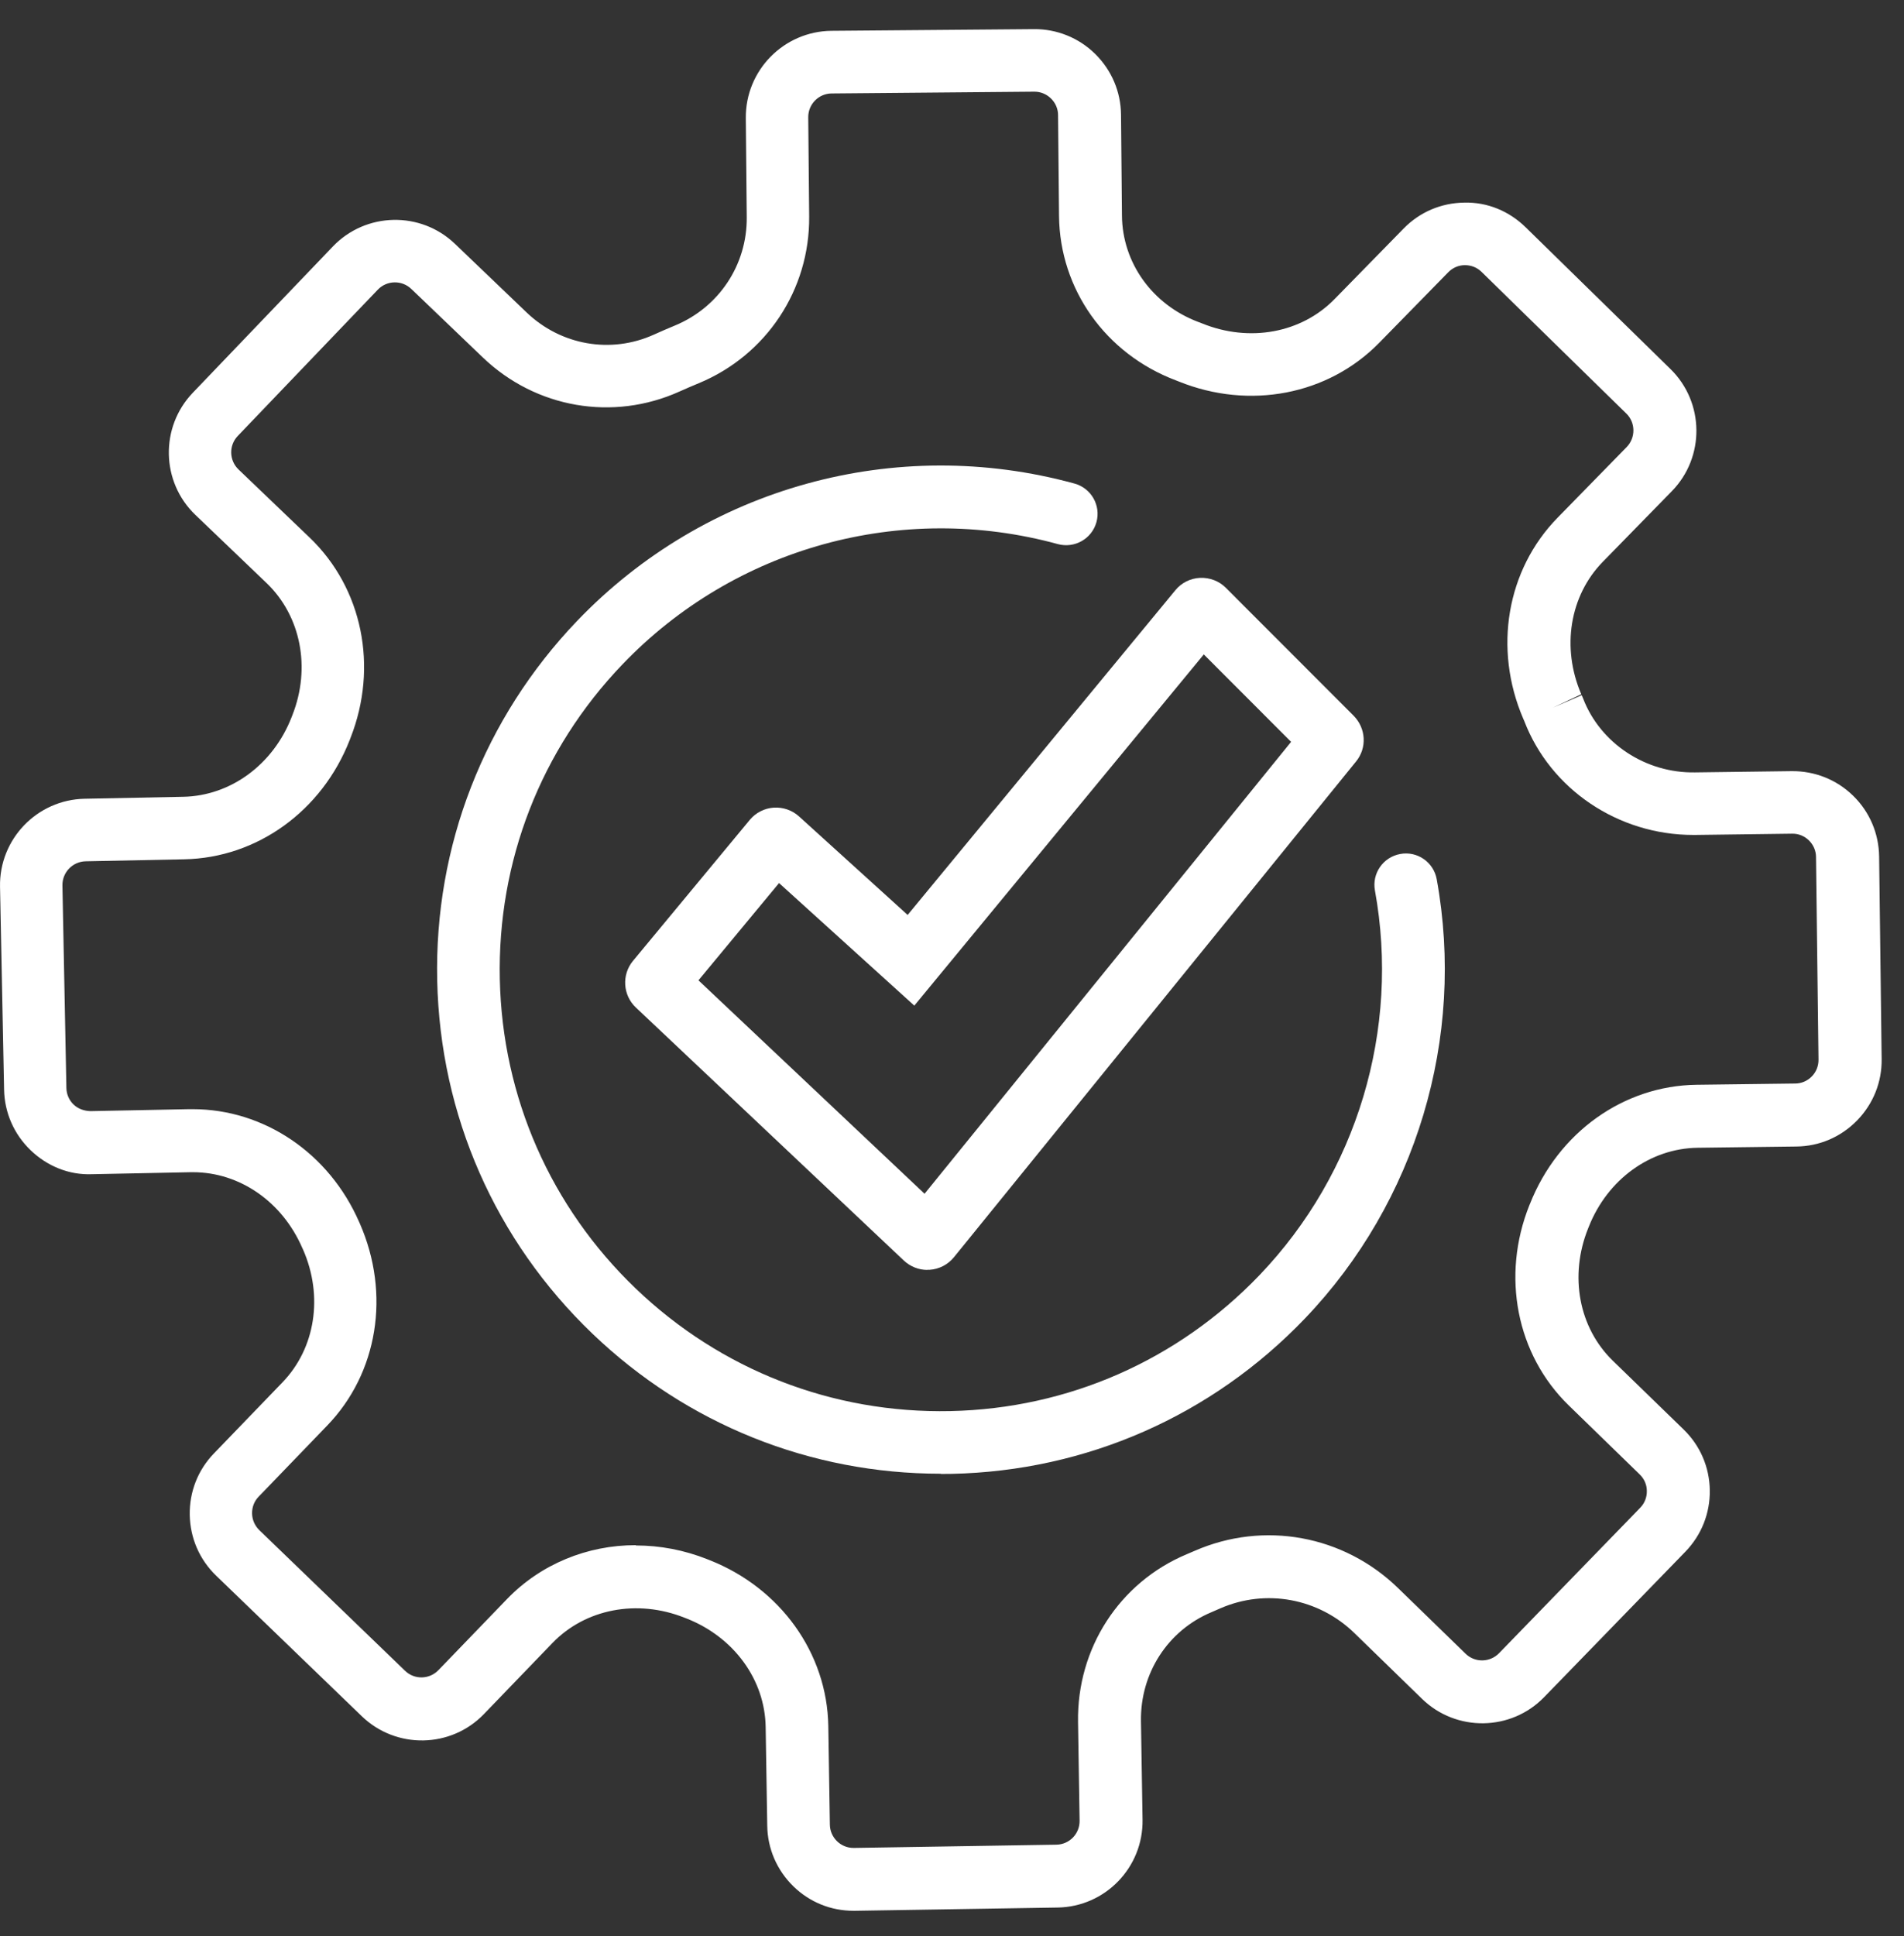
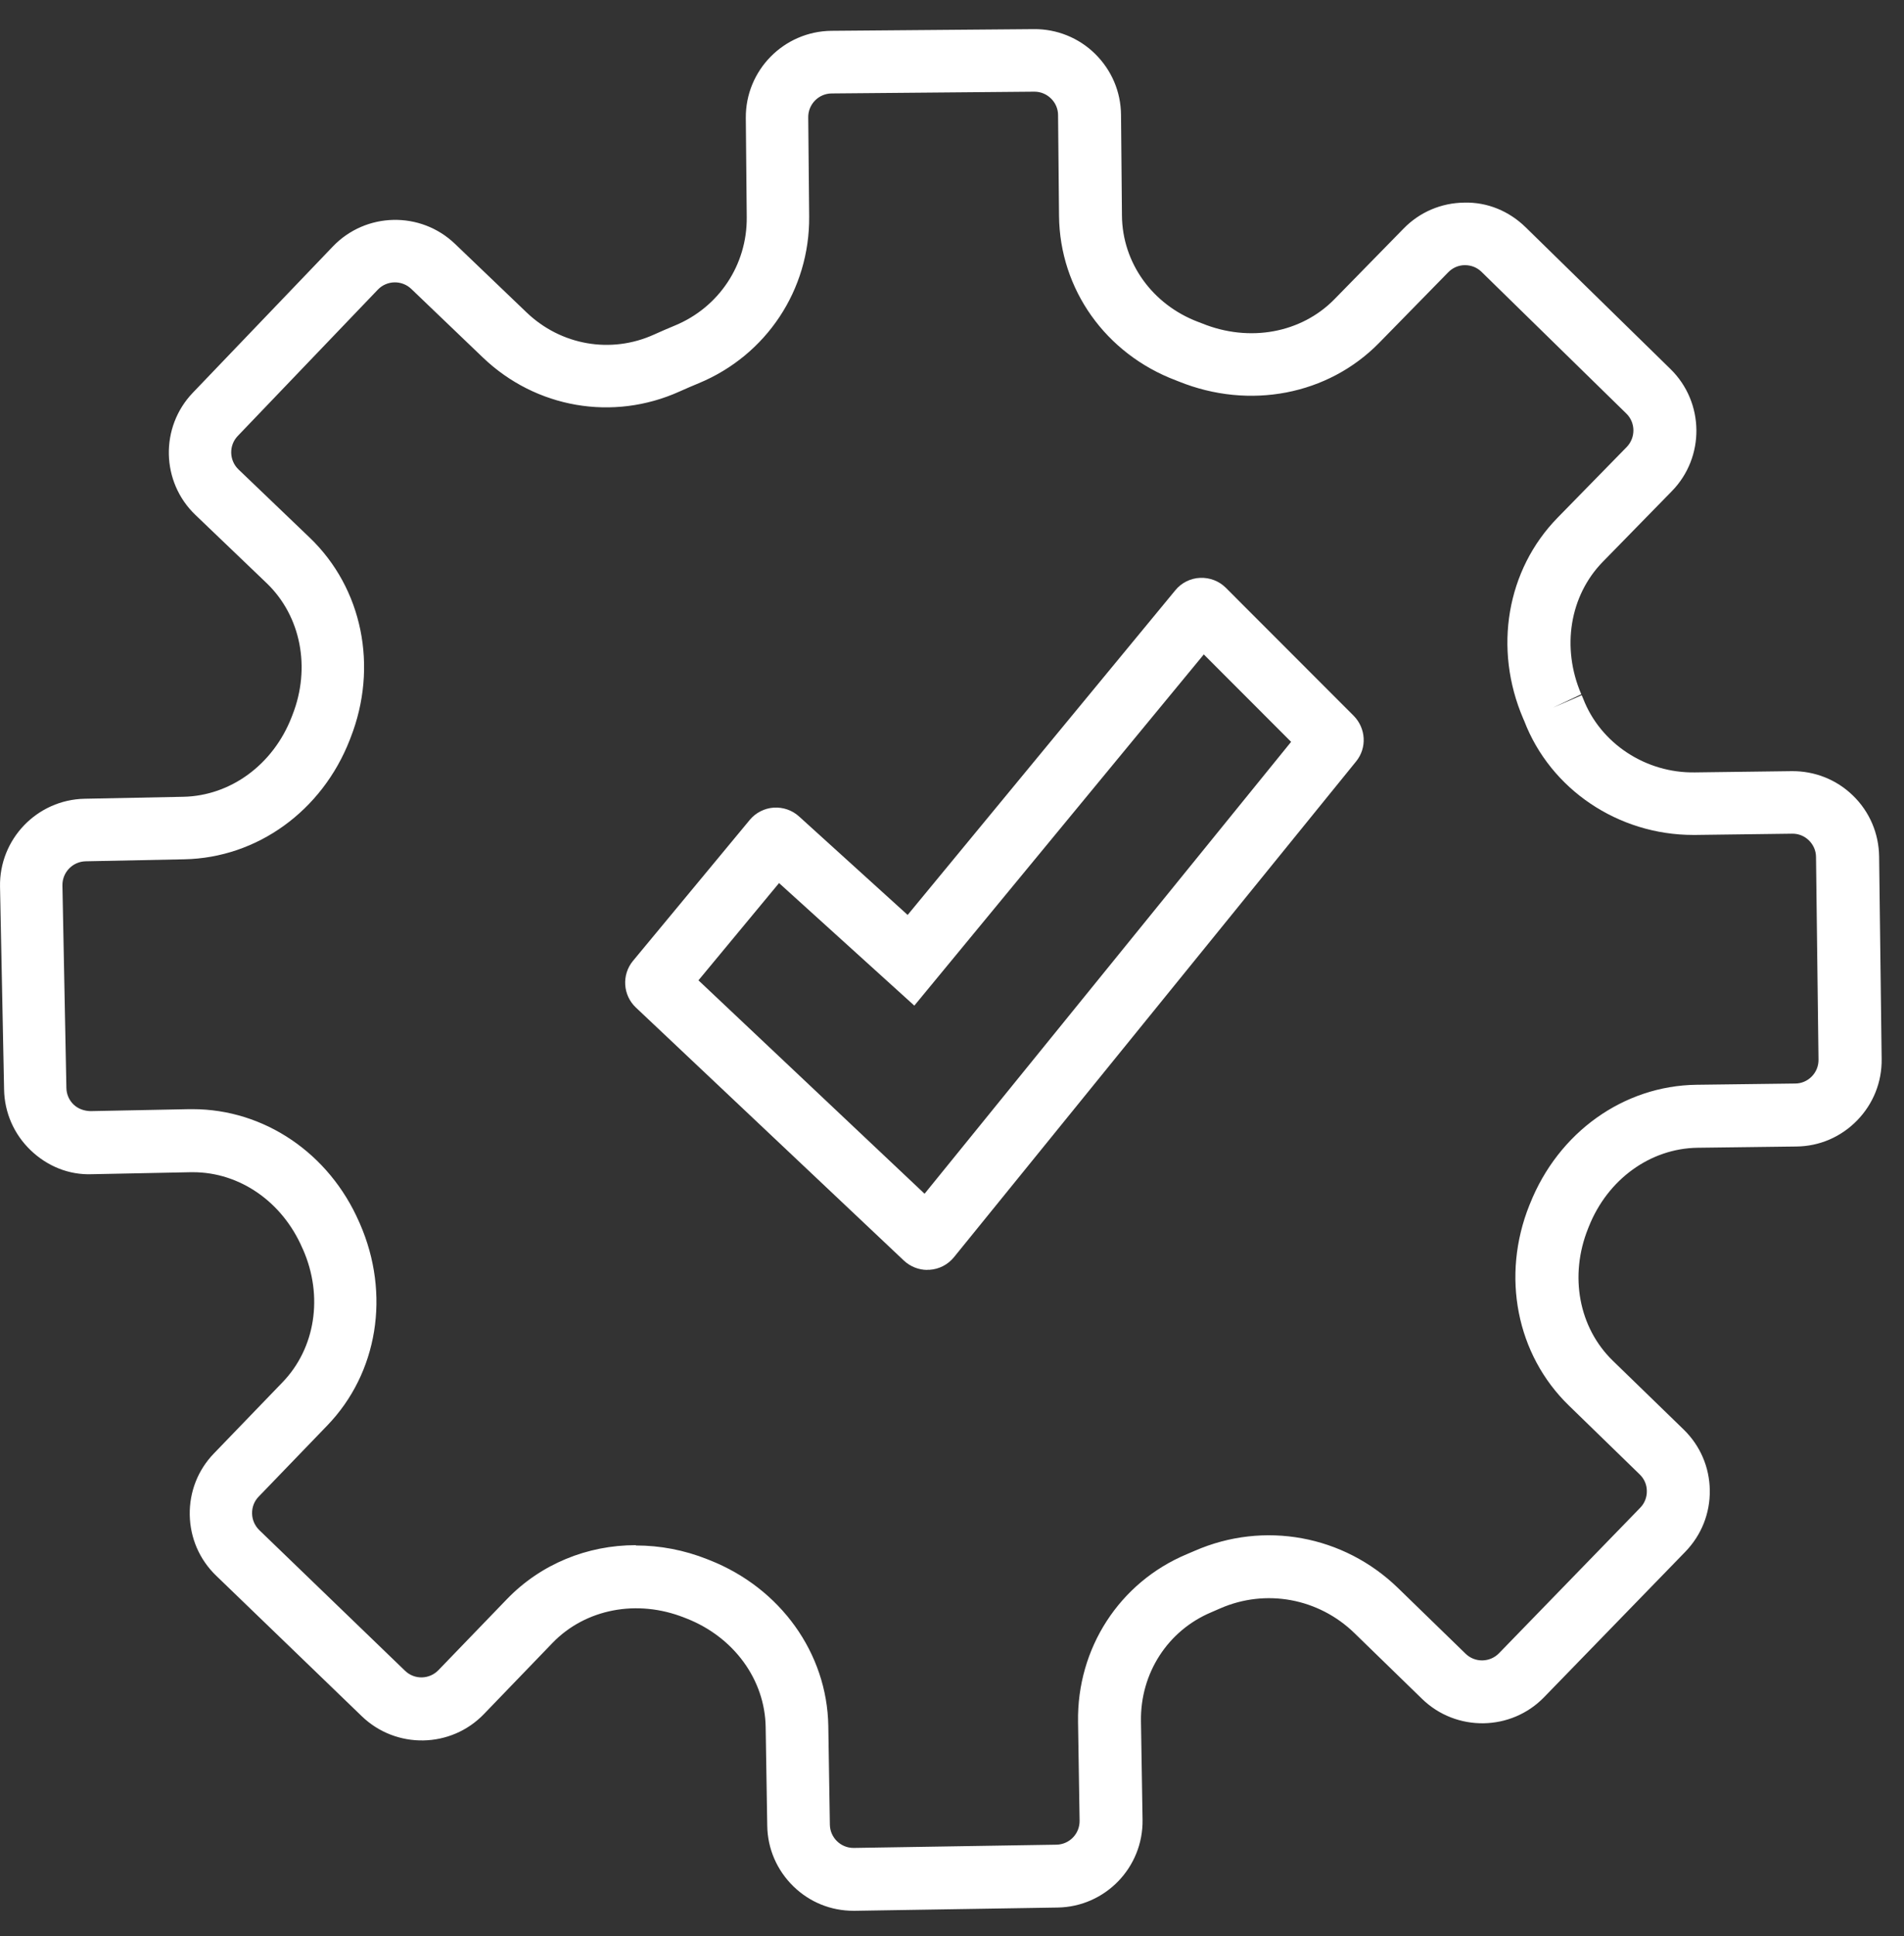
<svg xmlns="http://www.w3.org/2000/svg" width="61" height="62" viewBox="0 0 61 62" fill="none">
  <rect x="0" y="0" width="61" height="62" fill="#333333" stroke="none" />
  <path d="M27.344 61.193C26.62 61.193 25.941 60.918 25.421 60.413C24.892 59.897 24.591 59.207 24.581 58.47L24.53 55.308C24.507 53.791 23.512 52.428 21.995 51.832L21.925 51.805C20.414 51.205 18.756 51.523 17.701 52.615L15.504 54.893C14.446 55.992 12.691 56.022 11.592 54.963L6.923 50.459C6.391 49.946 6.093 49.256 6.079 48.516C6.066 47.776 6.341 47.076 6.853 46.547L9.05 44.269C10.105 43.177 10.363 41.509 9.71 40.019L9.683 39.962C9.04 38.481 7.674 37.54 6.183 37.54C6.16 37.54 6.136 37.54 6.113 37.54L2.951 37.604C2.208 37.634 1.511 37.346 0.979 36.834C0.446 36.321 0.145 35.631 0.131 34.895L0.001 28.4C-0.03 26.876 1.186 25.61 2.713 25.58L5.875 25.517C7.389 25.486 8.752 24.485 9.342 22.968L9.368 22.901C9.965 21.387 9.64 19.729 8.545 18.677L6.26 16.49C5.158 15.435 5.122 13.68 6.177 12.578L10.665 7.893C11.72 6.791 13.475 6.754 14.576 7.809L16.871 10.006C17.973 11.061 19.574 11.339 20.95 10.716C21.171 10.616 21.396 10.519 21.623 10.425C23.033 9.842 23.938 8.482 23.924 6.958L23.894 3.78C23.881 2.253 25.11 1.003 26.637 0.987L33.125 0.933C33.852 0.926 34.562 1.208 35.087 1.727C35.613 2.246 35.908 2.936 35.915 3.676L35.945 6.905C35.958 8.415 36.916 9.752 38.383 10.308L38.514 10.358C40.031 10.974 41.692 10.666 42.754 9.581L44.968 7.32C45.483 6.791 46.177 6.496 46.914 6.489C47.651 6.469 48.35 6.761 48.88 7.28L53.518 11.818C54.61 12.886 54.627 14.642 53.562 15.73L51.351 17.991C50.29 19.076 50.018 20.741 50.661 22.234L49.754 22.663L50.675 22.264C50.692 22.301 50.705 22.338 50.722 22.375C51.274 23.808 52.728 24.766 54.309 24.736L57.404 24.696C58.134 24.689 58.84 24.964 59.37 25.483C59.899 25.999 60.193 26.692 60.203 27.429L60.284 33.916C60.294 34.657 60.013 35.353 59.497 35.883C58.981 36.412 58.291 36.71 57.551 36.717L54.389 36.757C52.872 36.777 51.505 37.768 50.903 39.282L50.879 39.342C50.27 40.859 50.581 42.517 51.67 43.576L53.94 45.78C54.47 46.295 54.768 46.985 54.778 47.725C54.788 48.466 54.51 49.162 53.994 49.695L49.472 54.35C48.411 55.446 46.652 55.469 45.56 54.407L43.397 52.304C42.245 51.182 40.553 50.87 39.09 51.51C38.996 51.55 38.902 51.594 38.805 51.634C37.412 52.22 36.531 53.587 36.554 55.117L36.605 58.279C36.628 59.806 35.409 61.066 33.882 61.089L27.394 61.193C27.394 61.193 27.364 61.193 27.347 61.193H27.344ZM20.377 49.494C21.141 49.494 21.915 49.638 22.665 49.936L22.732 49.963C25.003 50.857 26.5 52.944 26.537 55.275L26.587 58.436C26.594 58.848 26.932 59.18 27.344 59.18C27.347 59.18 27.351 59.18 27.357 59.18L33.845 59.076C34.264 59.069 34.595 58.724 34.588 58.306L34.538 55.144C34.501 52.786 35.864 50.679 38.018 49.775C38.102 49.738 38.189 49.702 38.276 49.665C40.493 48.697 43.049 49.166 44.79 50.857L46.954 52.96C47.252 53.252 47.734 53.245 48.026 52.944L52.547 48.288C52.688 48.144 52.765 47.953 52.761 47.749C52.761 47.548 52.678 47.357 52.53 47.216L50.26 45.009C48.585 43.382 48.089 40.863 49 38.592L49.017 38.552C49.928 36.258 52.021 34.77 54.352 34.74L57.514 34.7C57.715 34.7 57.906 34.617 58.047 34.472C58.187 34.328 58.264 34.138 58.261 33.933L58.181 27.446C58.181 27.245 58.097 27.054 57.953 26.913C57.809 26.773 57.621 26.695 57.414 26.699L54.319 26.739C54.295 26.739 54.269 26.739 54.245 26.739C51.844 26.739 49.673 25.279 48.833 23.088L48.799 23.011C47.838 20.771 48.27 18.245 49.904 16.577L52.115 14.317C52.406 14.018 52.403 13.536 52.105 13.245L47.466 8.707C47.322 8.566 47.138 8.492 46.93 8.492C46.729 8.492 46.538 8.576 46.398 8.72L44.184 10.981C42.55 12.649 40.031 13.134 37.764 12.217L37.67 12.18C35.419 11.329 33.952 9.263 33.929 6.915L33.898 3.686C33.898 3.485 33.815 3.294 33.671 3.154C33.527 3.013 33.339 2.936 33.142 2.936H33.135L26.644 2.993C26.225 2.996 25.89 3.341 25.894 3.756L25.924 6.935C25.944 9.279 24.554 11.376 22.384 12.274C22.179 12.357 21.975 12.448 21.771 12.538C19.641 13.499 17.169 13.074 15.471 11.45L13.177 9.253C12.875 8.964 12.393 8.975 12.105 9.276L7.617 13.962C7.329 14.263 7.339 14.742 7.64 15.033L9.924 17.22C11.612 18.838 12.125 21.353 11.231 23.628L11.207 23.691C10.32 25.969 8.24 27.473 5.905 27.519L2.744 27.583C2.325 27.593 1.993 27.938 2 28.357L2.127 34.844C2.131 35.045 2.214 35.236 2.358 35.373C2.506 35.514 2.697 35.578 2.898 35.584L6.059 35.521C6.096 35.521 6.133 35.521 6.17 35.521C8.461 35.521 10.547 36.931 11.509 39.141L11.529 39.185C12.517 41.442 12.105 43.974 10.484 45.652L8.287 47.93C8.146 48.074 8.072 48.268 8.076 48.469C8.079 48.67 8.163 48.861 8.307 49.002L12.976 53.506C13.277 53.798 13.756 53.788 14.047 53.486L16.244 51.209C17.333 50.083 18.82 49.484 20.367 49.484L20.377 49.494Z" fill="white" />
-   <path d="M30.14 47.196C25.961 47.196 22.009 45.612 18.981 42.712C15.866 39.727 14.101 35.712 14.007 31.401C13.913 27.091 15.508 23.001 18.488 19.886C22.591 15.603 28.697 13.915 34.424 15.486C34.96 15.633 35.275 16.186 35.128 16.721C34.98 17.257 34.428 17.569 33.892 17.425C28.878 16.052 23.529 17.529 19.939 21.28C17.326 24.006 15.933 27.586 16.013 31.361C16.094 35.136 17.641 38.652 20.367 41.265C23.094 43.877 26.681 45.27 30.449 45.19C34.223 45.11 37.74 43.562 40.352 40.836C43.477 37.574 44.861 32.969 44.05 28.517C43.95 27.972 44.311 27.449 44.861 27.349C45.407 27.248 45.929 27.61 46.029 28.156C46.954 33.24 45.373 38.498 41.806 42.226C38.822 45.341 34.806 47.106 30.496 47.2C30.378 47.2 30.258 47.203 30.14 47.203V47.196Z" fill="white" />
  <path d="M29.709 40.669C29.43 40.669 29.163 40.561 28.958 40.37L20.371 32.265C19.955 31.873 19.912 31.22 20.277 30.775L24.021 26.257C24.209 26.029 24.49 25.885 24.785 25.865C25.083 25.845 25.378 25.945 25.599 26.146L29.079 29.301L37.656 18.902C37.85 18.664 38.139 18.52 38.447 18.506C38.758 18.493 39.056 18.607 39.274 18.825L43.37 22.924C43.765 23.326 43.799 23.952 43.447 24.384L30.562 40.263C30.368 40.501 30.087 40.645 29.785 40.665C29.762 40.665 29.739 40.665 29.715 40.665L29.709 40.669ZM22.377 31.395L29.621 38.23L41.364 23.758L38.567 20.958L29.293 32.205L24.959 28.28L22.377 31.395ZM21.751 30.805H21.754C21.754 30.805 21.754 30.805 21.751 30.805Z" fill="white" />
</svg>